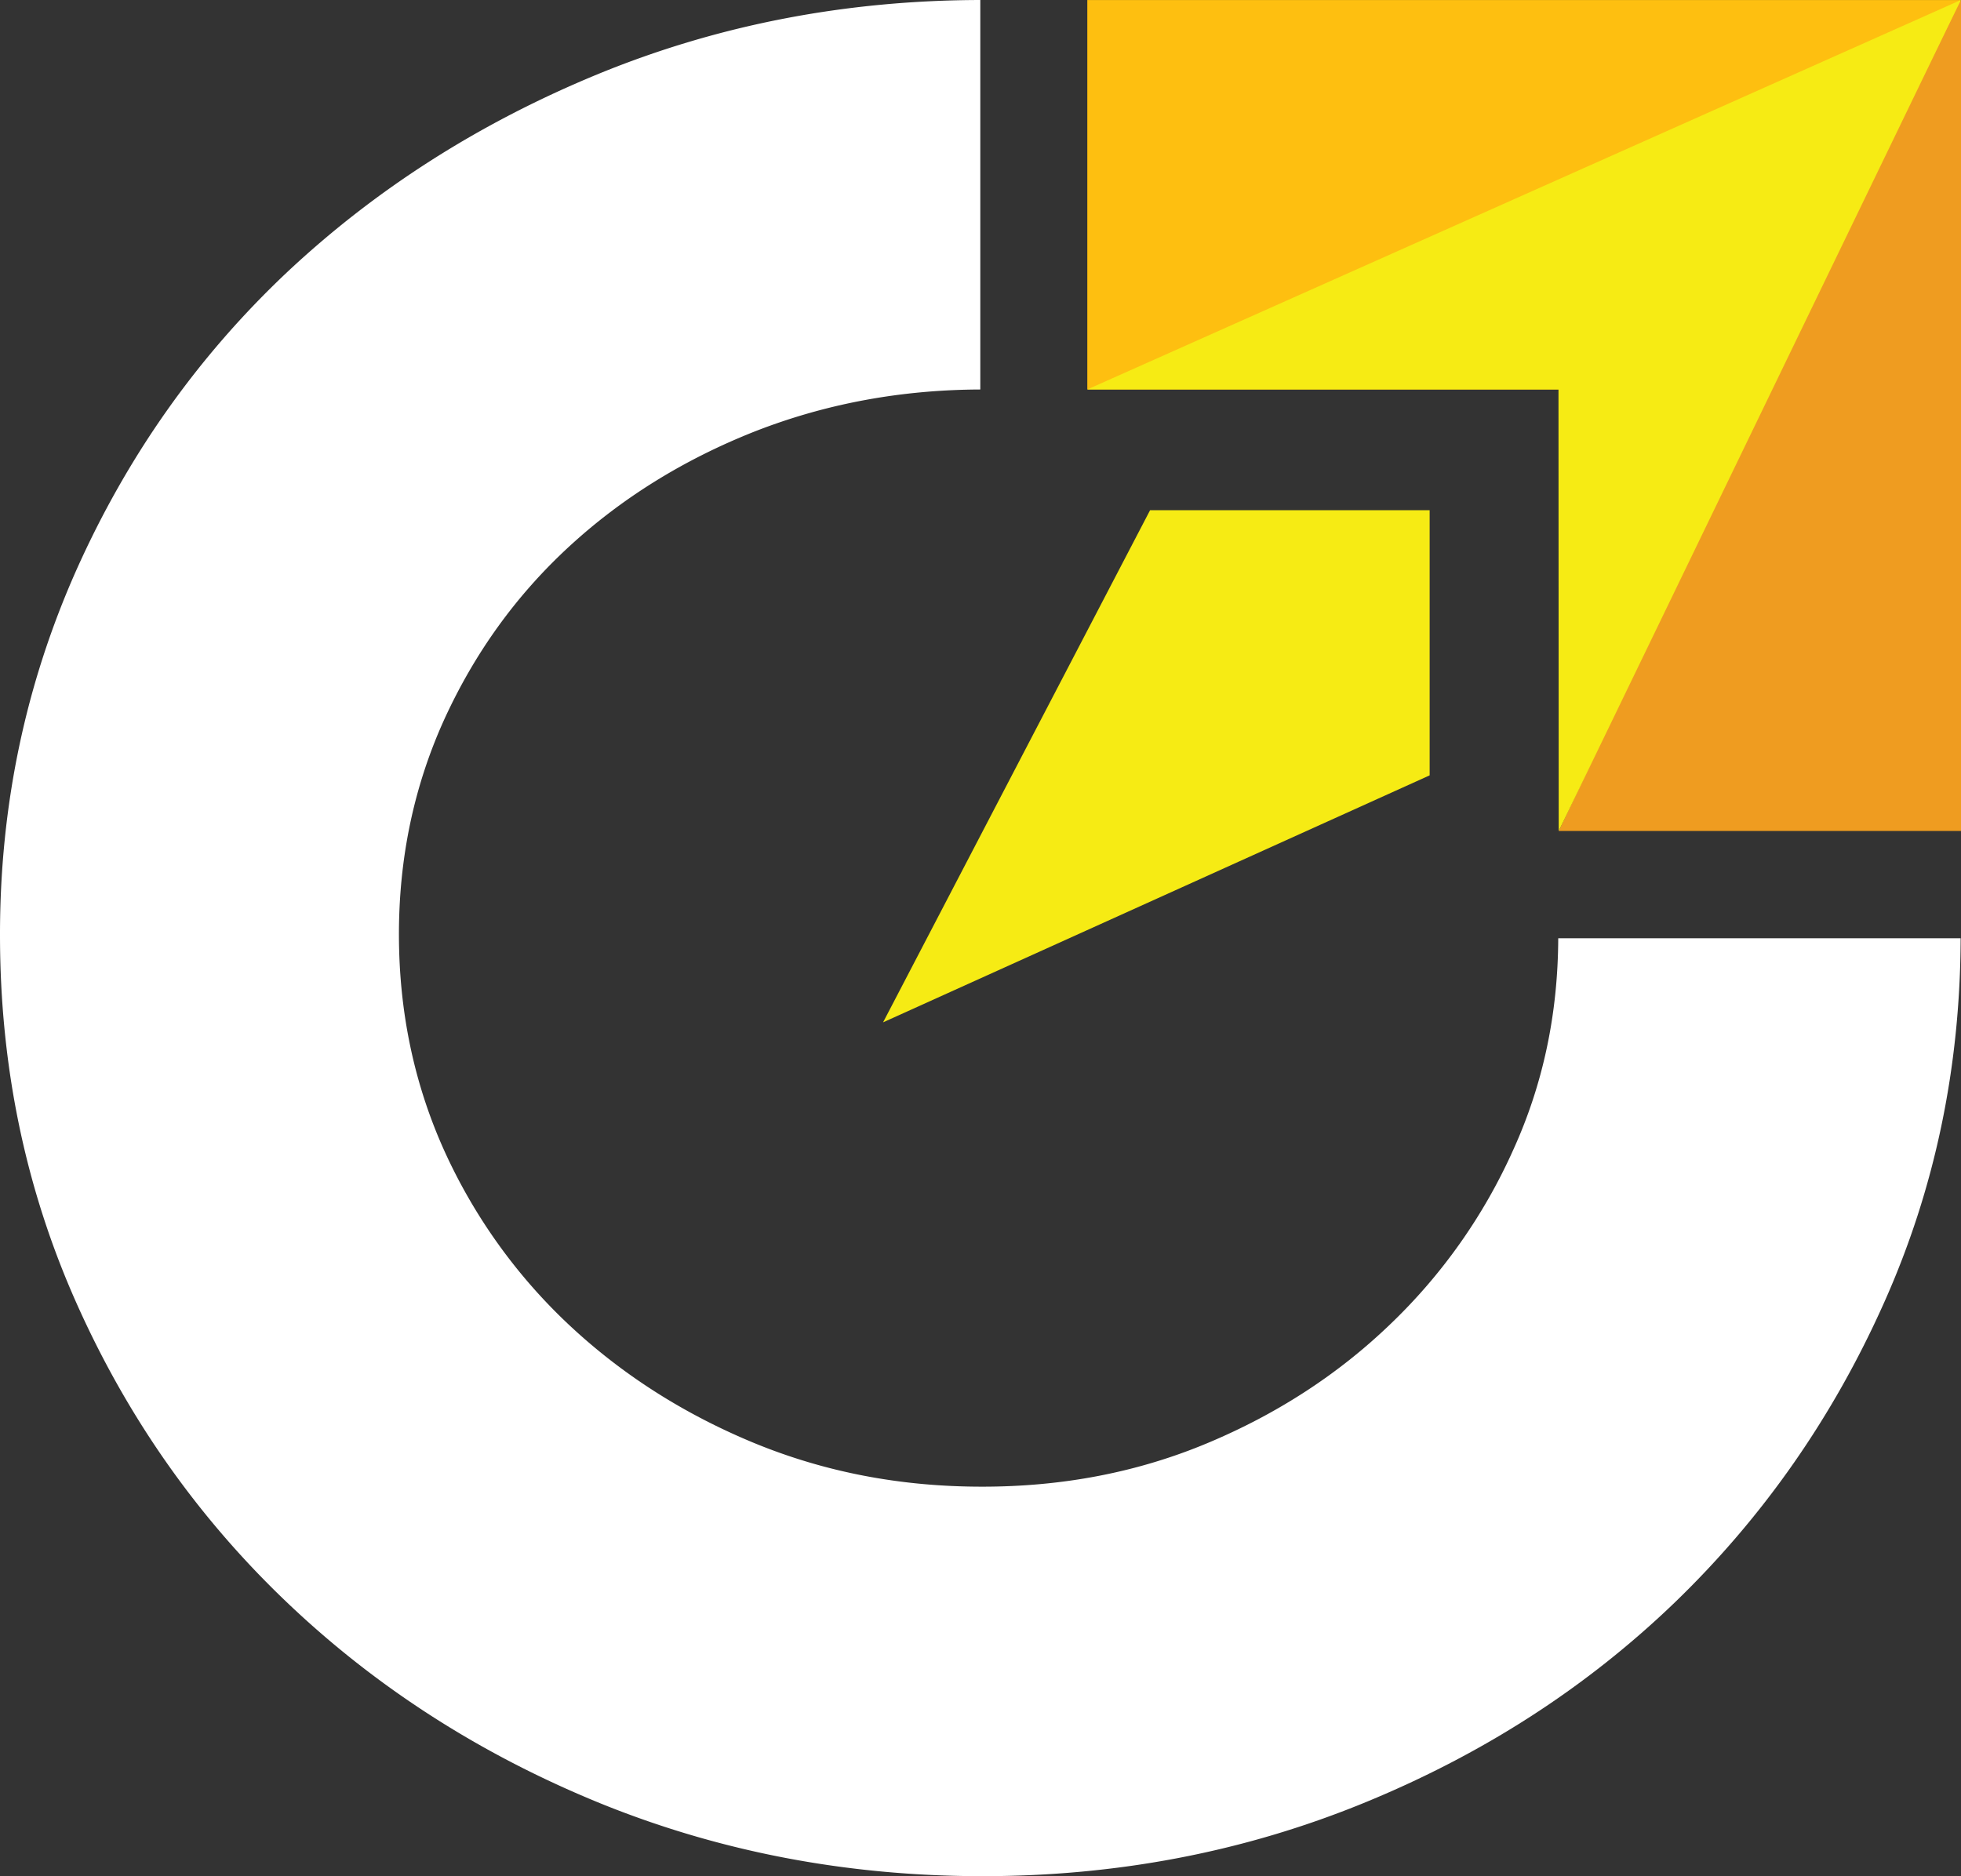
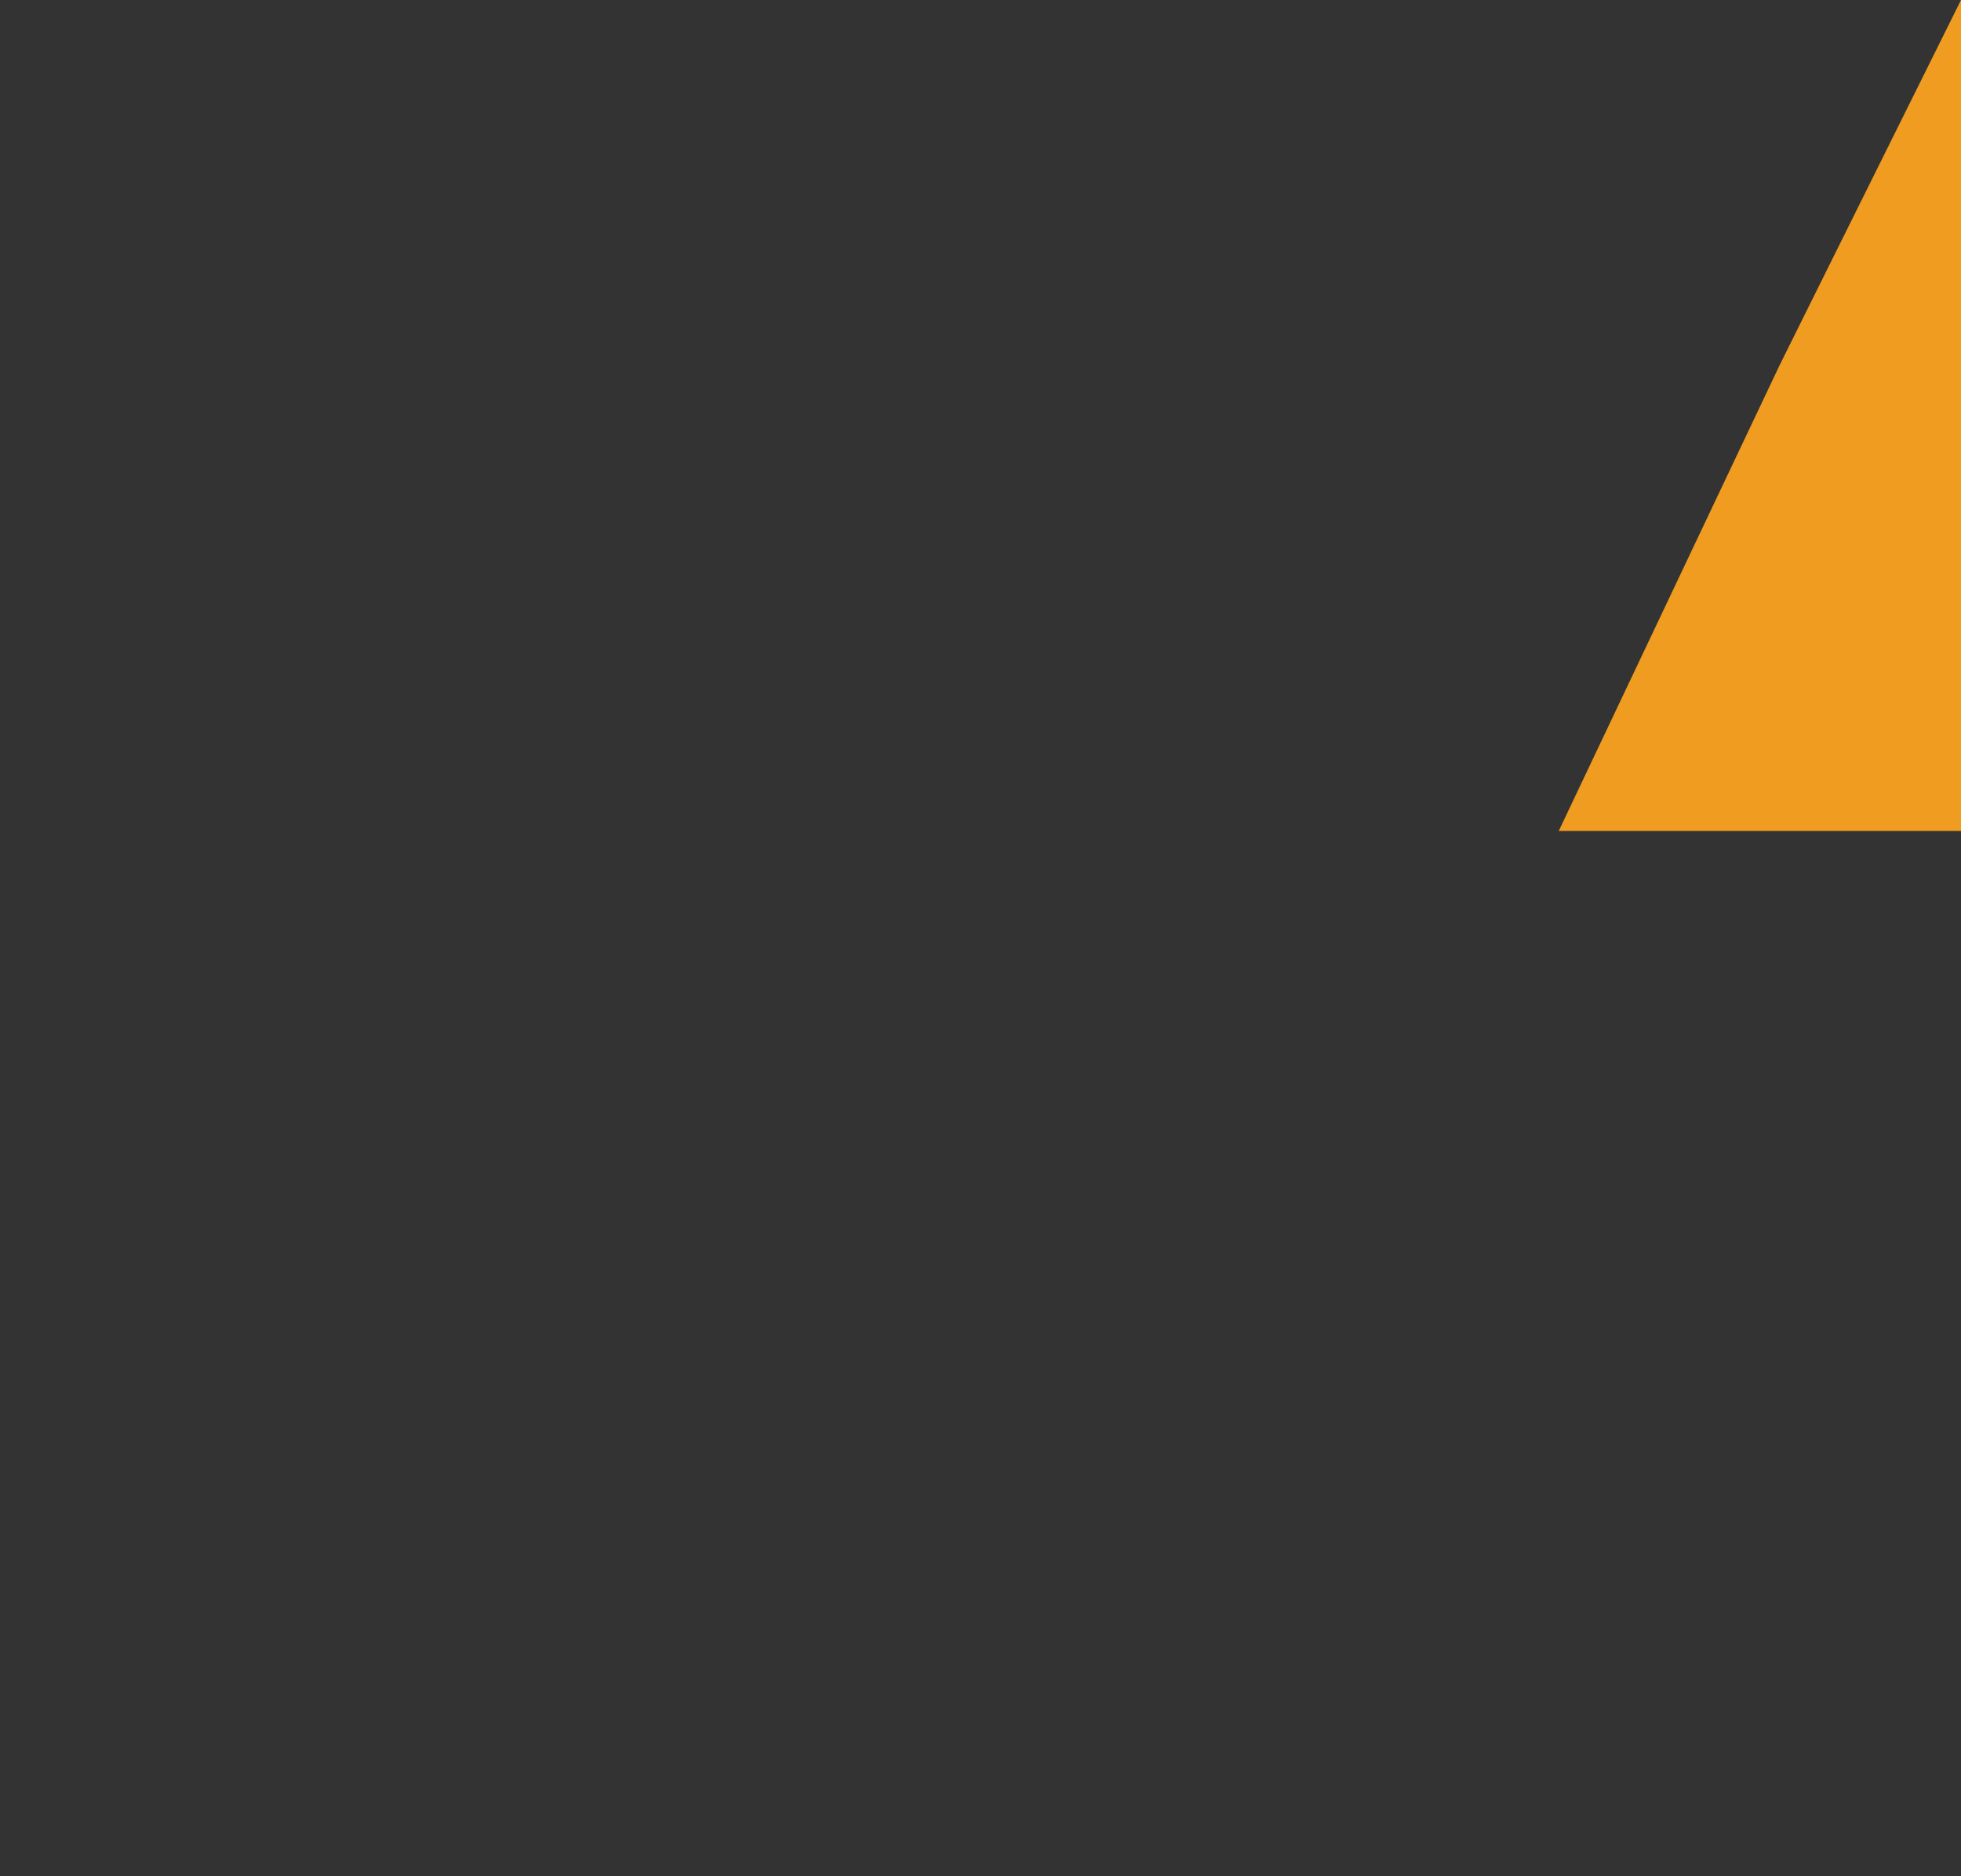
<svg xmlns="http://www.w3.org/2000/svg" viewBox="0 0 1500 1435.33">
  <rect x="0" y="0" width="1500" height="1435.33" fill="#333333" stroke="none" />
  <defs>
    <style>.cls-1{fill:#fff;}.cls-2{fill:#febf10;}.cls-3{fill:#ef9c20;}.cls-4{fill:#f6eb14;}</style>
  </defs>
  <g id="Layer_2" data-name="Layer 2">
    <g id="Layer_3" data-name="Layer 3">
-       <path class="cls-1" d="M1191.92,717.78c-.23,57.9-11.58,111.8-34.52,162.13a424.43,424.43,0,0,1-94.21,133.4q-59.46,57.12-139.41,90.64T751,1137.35c-62.13,0-120-11.13-174.15-33.4-53.9-22.27-101.33-52.56-141.87-90.64a420.86,420.86,0,0,1-95.32-133.4q-34.39-76.5-34.51-164.58t34.51-164.58c23.17-50.78,54.79-94.87,95.32-132.29s88-66.81,141.87-88.19c53.89-21.16,111.35-32.07,173-32.29V0Q595.52.33,458.77,56.12q-137,56.13-239.63,152.55Q116.92,305.23,58.35,436.28-.1,567.56,0,715.33,0,865.65,58.35,996.6q58.45,131.3,160.79,228.95,102.56,97.88,239.63,153.88,137.29,55.78,292.19,55.9t292-55.9c91.53-37.41,170.81-88.63,238.51-153.88q101.22-97.89,159.68-228.95,58.13-129.95,58.57-278.82Z" />
-       <rect class="cls-2" x="831.7" y="0.03" width="668.11" height="297.92" />
      <polygon class="cls-3" points="1192.29 635.74 1361.46 278.96 1500 0.03 1500 635.74 1192.29 635.74" />
-       <polygon class="cls-4" points="831.7 297.95 1499.82 0.03 1192.29 635.74 1192.11 297.95 831.7 297.95" />
-       <polygon class="cls-4" points="675.47 782.13 879.72 390.31 1093.56 390.31 1093.56 593.17 675.47 782.13" />
    </g>
  </g>
</svg>